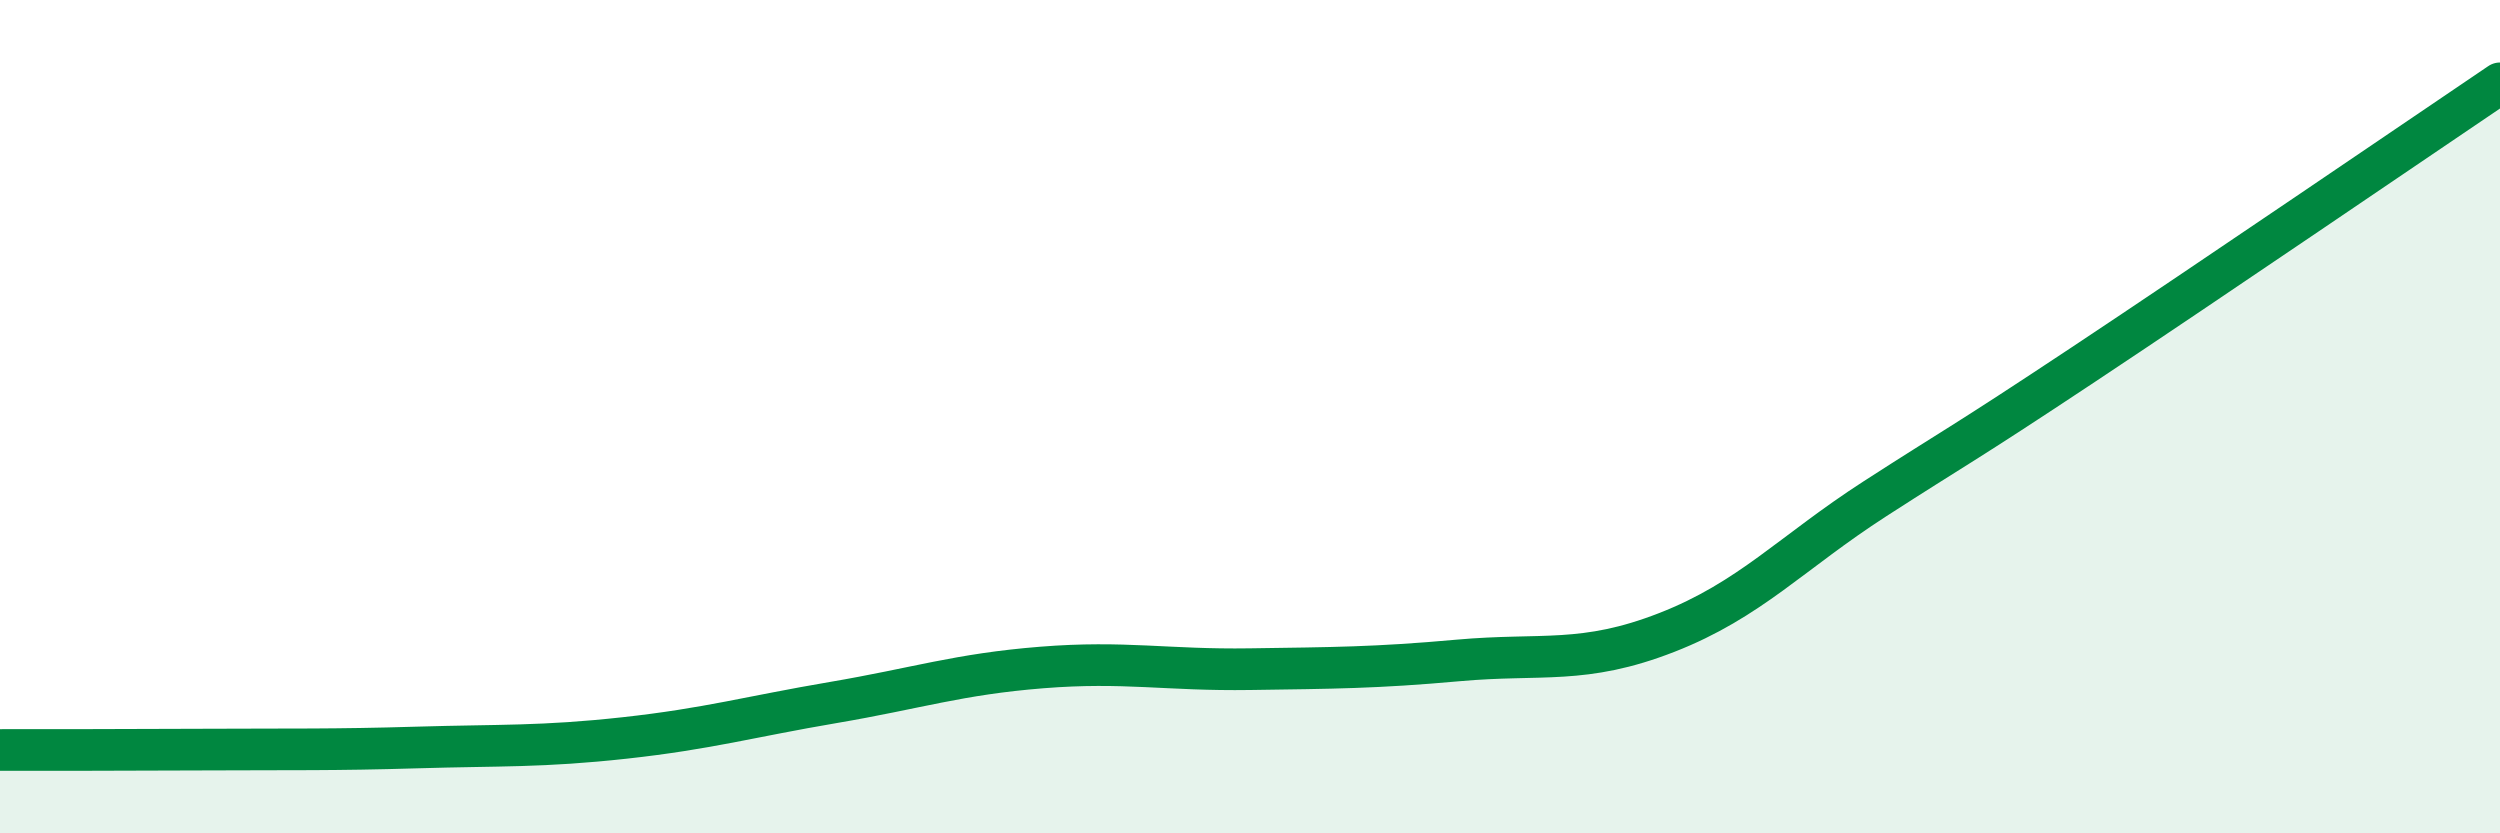
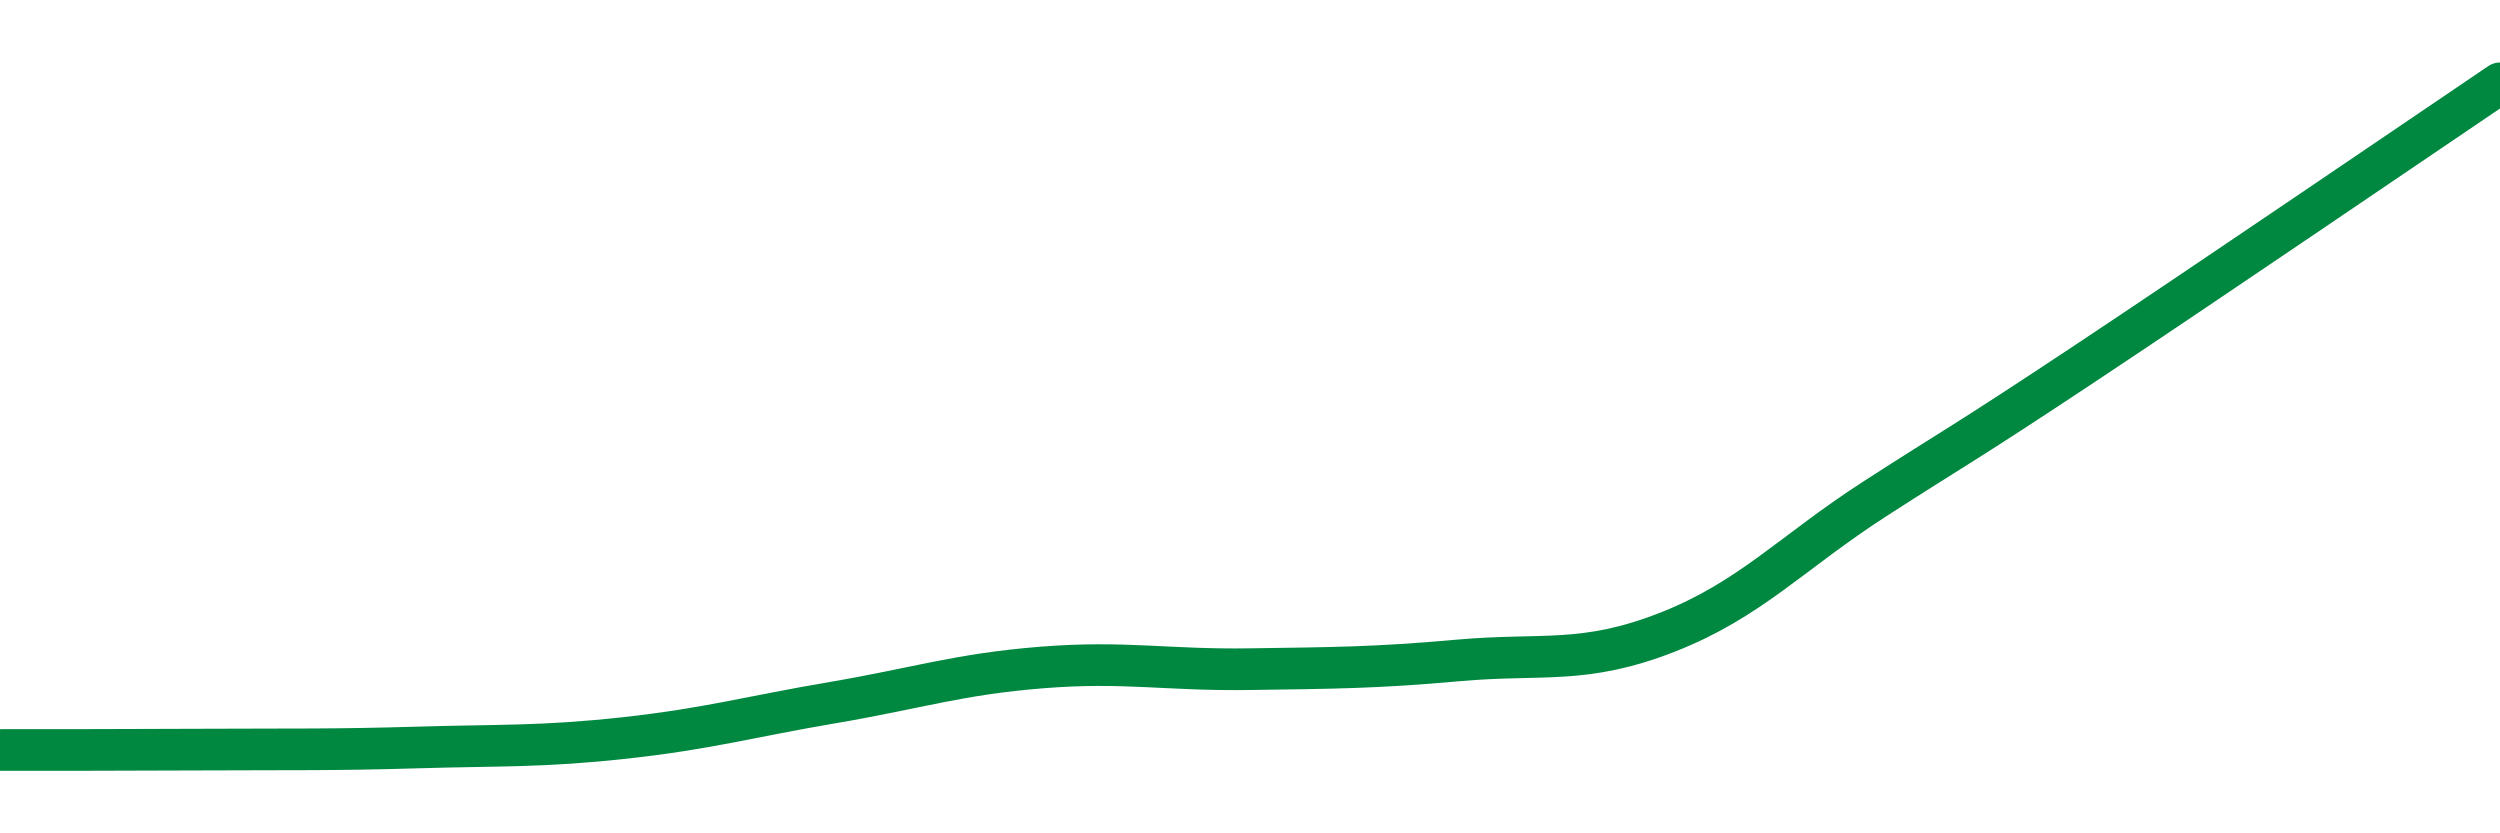
<svg xmlns="http://www.w3.org/2000/svg" width="60" height="20" viewBox="0 0 60 20">
-   <path d="M 0,18 C 1,18 3,18 5,17.99 C 7,17.98 8,18 10,17.94 C 12,17.88 13,17.93 15,17.71 C 17,17.49 18,17.2 20,16.86 C 22,16.52 23,16.18 25,16.02 C 27,15.86 28,16.09 30,16.06 C 32,16.03 33,16.03 35,15.85 C 37,15.67 38,15.96 40,15.18 C 42,14.4 43,13.26 45,11.97 C 47,10.68 47,10.74 50,8.75 C 53,6.76 58,3.35 60,2L60 20L0 20Z" fill="#008740" opacity="0.1" stroke-linecap="round" stroke-linejoin="round" />
  <path d="M 0,18 C 1,18 3,18 5,17.99 C 7,17.98 8,18 10,17.94 C 12,17.88 13,17.93 15,17.71 C 17,17.49 18,17.2 20,16.86 C 22,16.52 23,16.18 25,16.02 C 27,15.86 28,16.09 30,16.06 C 32,16.03 33,16.03 35,15.85 C 37,15.67 38,15.96 40,15.18 C 42,14.4 43,13.26 45,11.97 C 47,10.68 47,10.74 50,8.75 C 53,6.76 58,3.35 60,2" stroke="#008740" stroke-width="1" fill="none" stroke-linecap="round" stroke-linejoin="round" />
</svg>